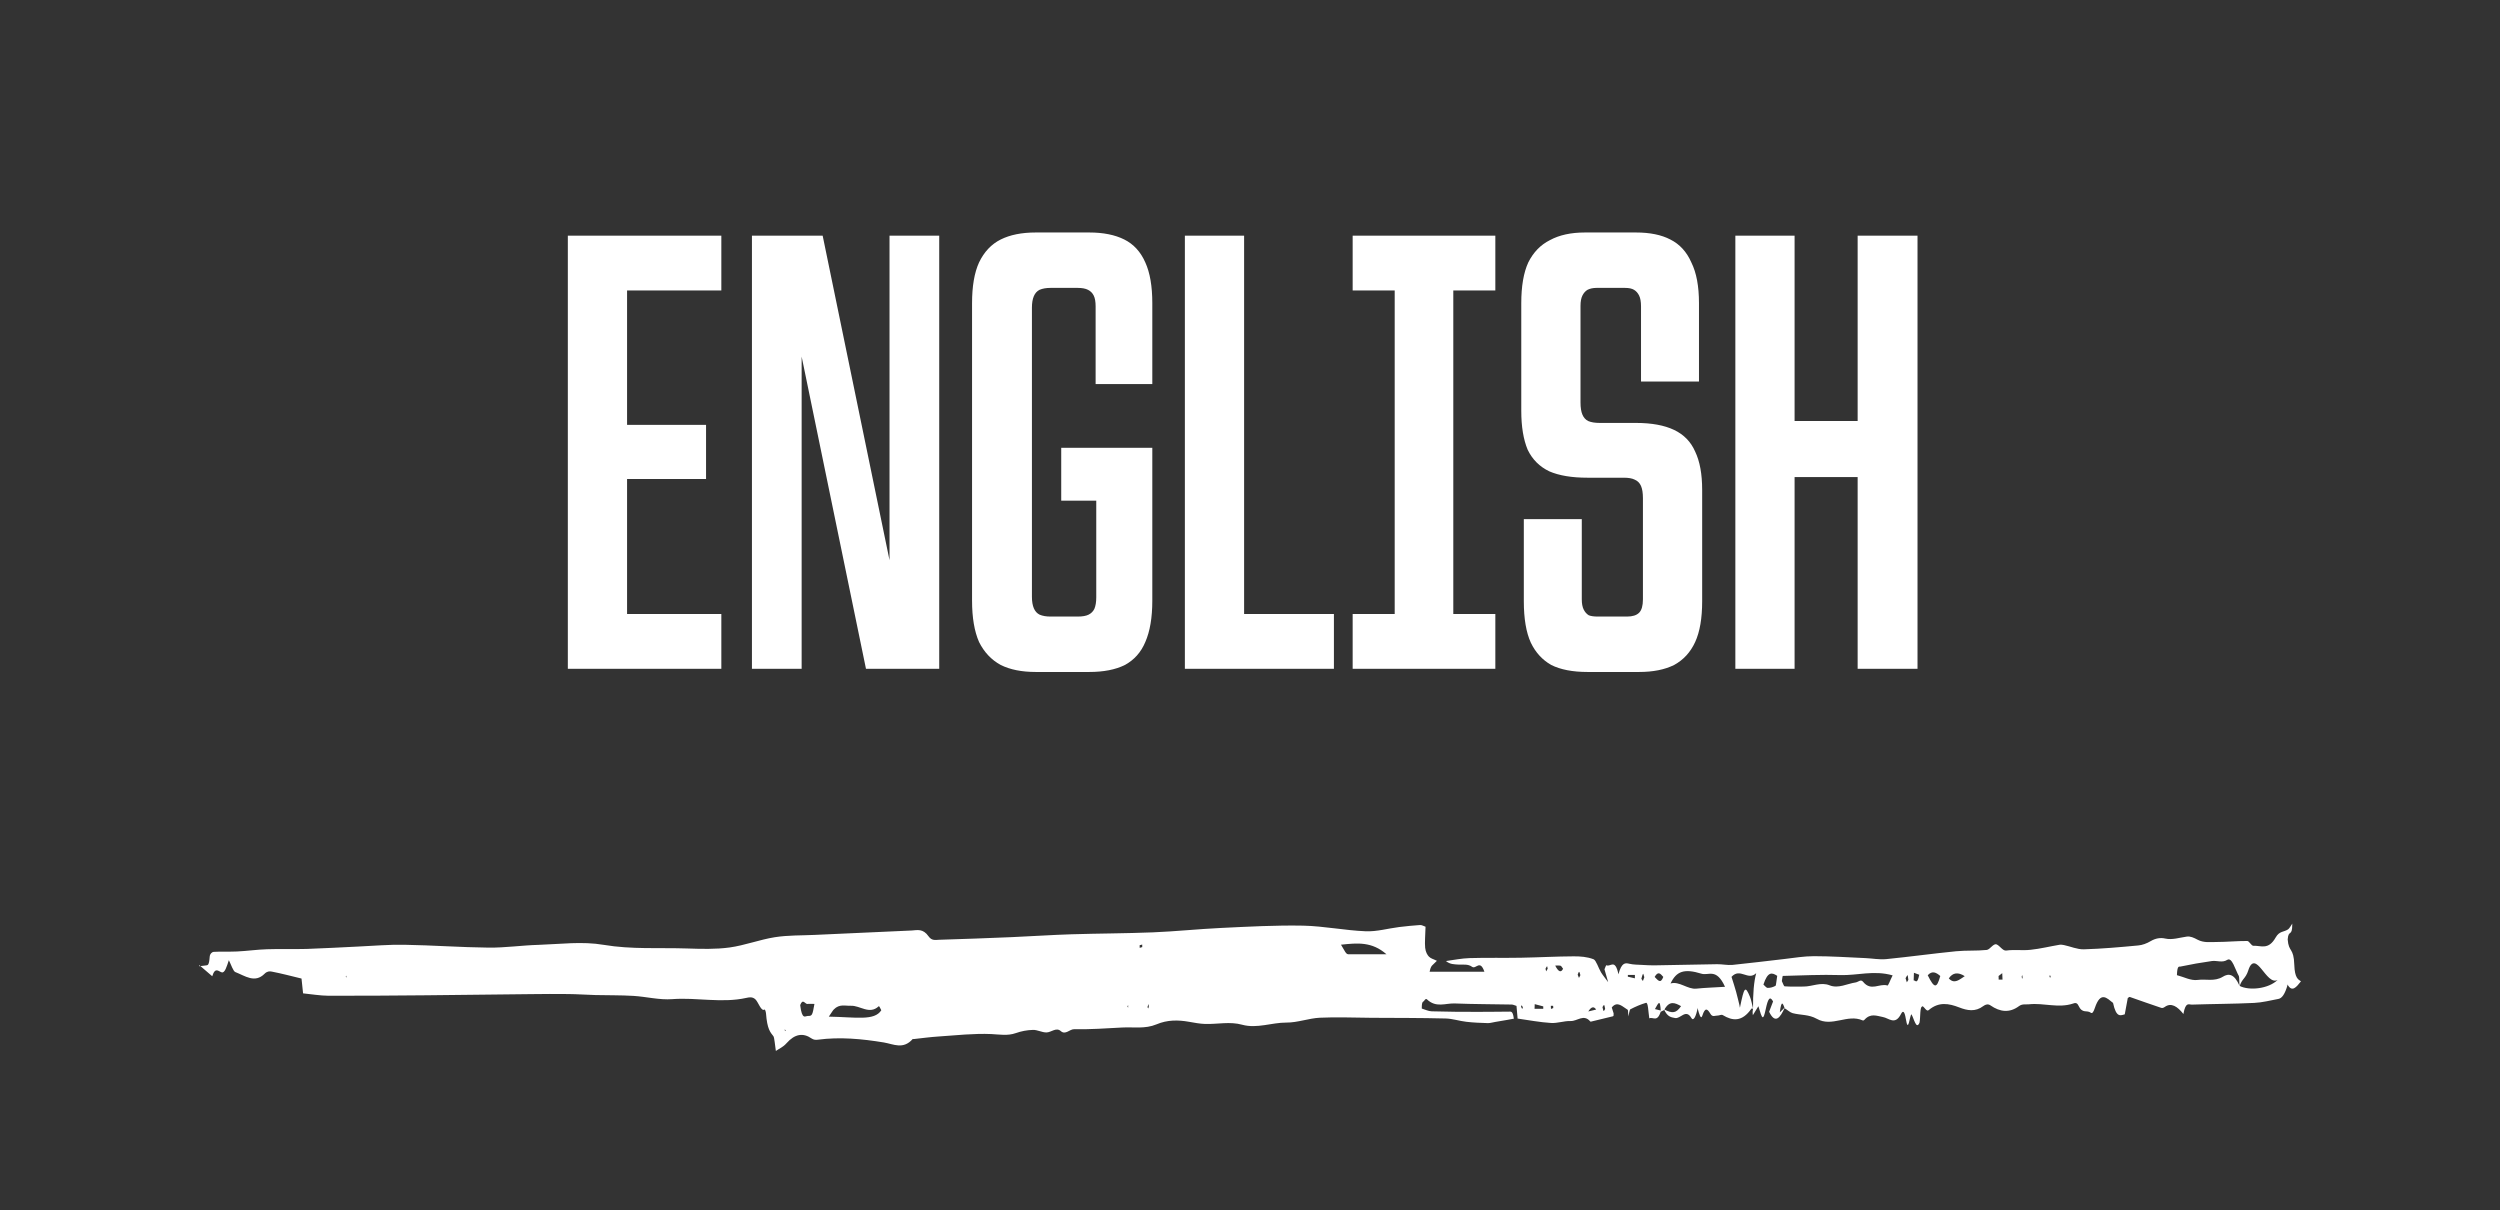
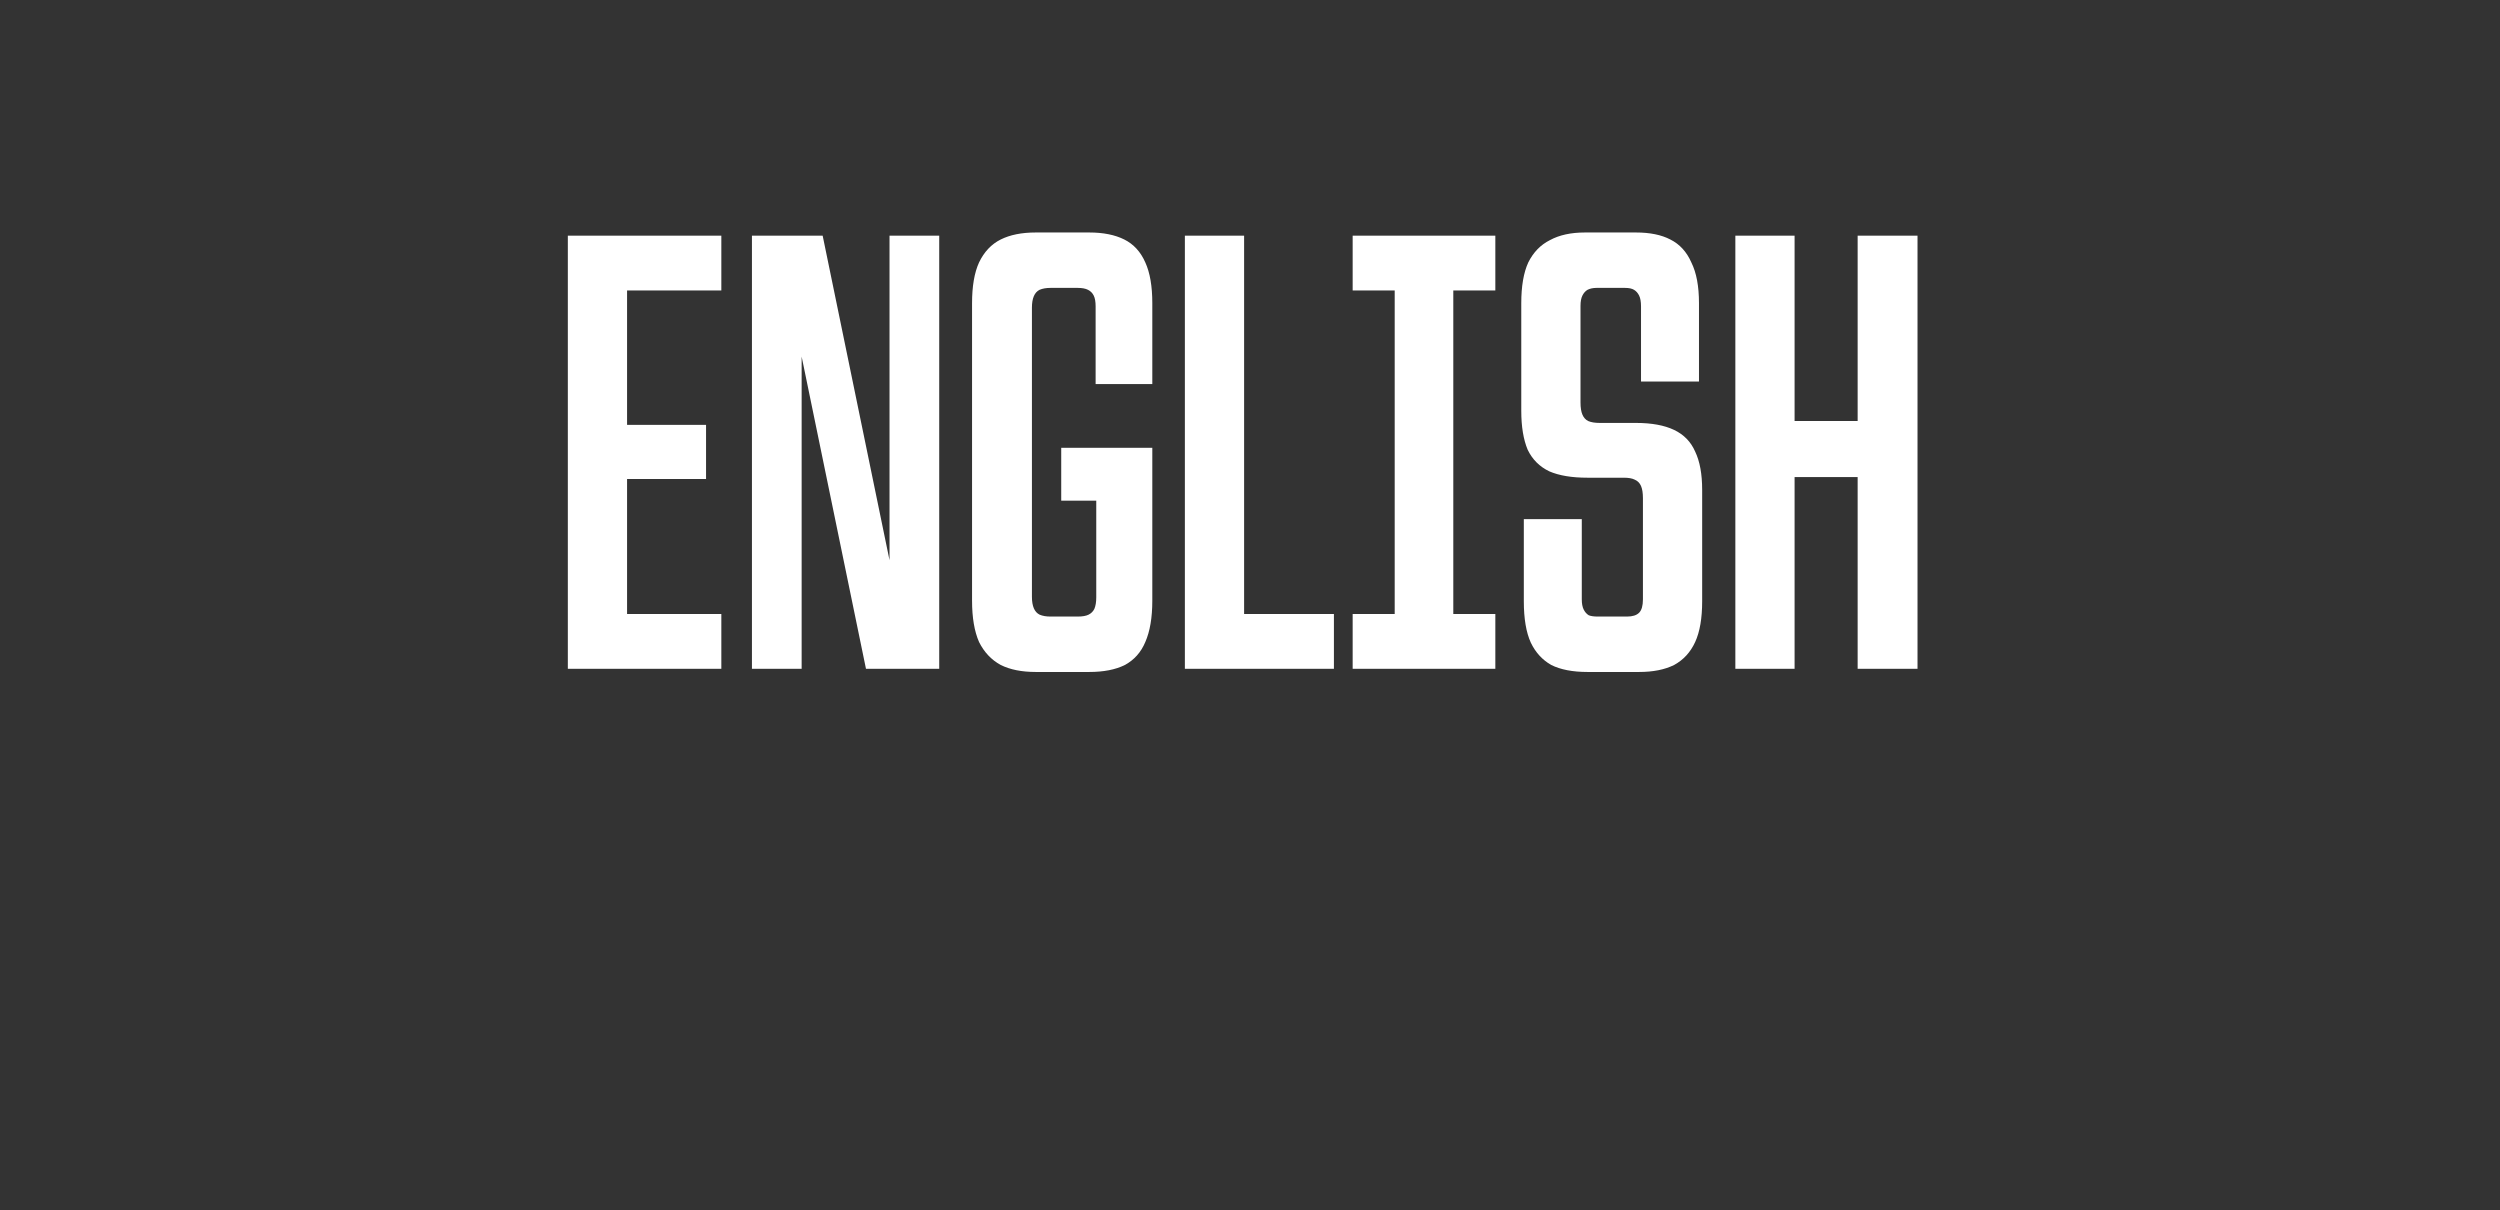
<svg xmlns="http://www.w3.org/2000/svg" width="157" height="76" viewBox="0 0 157 76" fill="none">
  <rect x="0" y="0" width="157" height="76" fill="#333333" stroke="none" />
  <path d="M35.66 14.8H45.3V18.24H39.38V26.68H44.34V30.08H39.38V38.56H45.3V42H35.66V14.8ZM47.222 14.8H51.663L57.102 41.2H55.862V14.8H58.983V42H54.383L48.943 15.6H50.343V42H47.222V14.8ZM65.045 42.2C64.165 42.2 63.432 42.053 62.845 41.76C62.258 41.44 61.805 40.96 61.485 40.32C61.192 39.653 61.045 38.787 61.045 37.72V19.04C61.045 17.973 61.192 17.12 61.485 16.48C61.805 15.813 62.258 15.333 62.845 15.04C63.432 14.747 64.165 14.6 65.045 14.6H68.405C69.285 14.6 70.018 14.747 70.605 15.04C71.192 15.333 71.632 15.813 71.925 16.48C72.218 17.12 72.365 17.973 72.365 19.04V24.12H68.805V19.24C68.805 18.947 68.765 18.72 68.685 18.56C68.605 18.4 68.485 18.28 68.325 18.2C68.165 18.12 67.952 18.08 67.685 18.08H65.965C65.698 18.08 65.472 18.12 65.285 18.2C65.125 18.28 65.005 18.413 64.925 18.6C64.845 18.787 64.805 19.027 64.805 19.32V37.48C64.805 37.773 64.845 38.013 64.925 38.2C65.005 38.387 65.125 38.52 65.285 38.6C65.472 38.68 65.698 38.72 65.965 38.72H67.685C67.978 38.72 68.205 38.68 68.365 38.6C68.525 38.52 68.645 38.4 68.725 38.24C68.805 38.053 68.845 37.813 68.845 37.52V31.44H66.645V28.12H72.365V37.72C72.365 38.787 72.218 39.653 71.925 40.32C71.658 40.96 71.232 41.44 70.645 41.76C70.058 42.053 69.312 42.2 68.405 42.2H65.045ZM74.41 14.8H78.13V38.56H83.77V42H74.41V14.8ZM87.587 14.8H91.267V42H87.587V14.8ZM84.947 38.56H93.907V42H84.947V38.56ZM84.947 14.8H93.907V18.24H84.947V14.8ZM99.696 42.2C98.763 42.2 98.003 42.053 97.416 41.76C96.856 41.44 96.43 40.973 96.136 40.36C95.843 39.72 95.696 38.853 95.696 37.76V32.6H99.336V37.64C99.336 37.907 99.376 38.12 99.456 38.28C99.536 38.44 99.643 38.56 99.776 38.64C99.91 38.693 100.096 38.72 100.336 38.72H102.176C102.523 38.72 102.776 38.64 102.936 38.48C103.096 38.32 103.176 38.04 103.176 37.64V31.28C103.176 30.96 103.136 30.707 103.056 30.52C102.976 30.333 102.843 30.2 102.656 30.12C102.496 30.04 102.27 30 101.976 30H99.696C98.71 30 97.91 29.867 97.296 29.6C96.683 29.307 96.23 28.853 95.936 28.24C95.67 27.6 95.536 26.787 95.536 25.8V19.04C95.536 17.973 95.683 17.12 95.976 16.48C96.296 15.84 96.75 15.373 97.336 15.08C97.923 14.76 98.656 14.6 99.536 14.6H102.736C103.616 14.6 104.336 14.747 104.896 15.04C105.483 15.333 105.923 15.813 106.216 16.48C106.536 17.12 106.696 17.973 106.696 19.04V23.96H103.056V19.24C103.056 18.947 103.016 18.72 102.936 18.56C102.856 18.4 102.75 18.28 102.616 18.2C102.483 18.12 102.296 18.08 102.056 18.08H100.256C100.043 18.08 99.856 18.12 99.696 18.2C99.563 18.28 99.456 18.4 99.376 18.56C99.296 18.72 99.256 18.933 99.256 19.2V25.28C99.256 25.6 99.296 25.853 99.376 26.04C99.456 26.227 99.576 26.36 99.736 26.44C99.923 26.52 100.163 26.56 100.456 26.56H102.736C103.723 26.56 104.523 26.707 105.136 27C105.75 27.293 106.19 27.747 106.456 28.36C106.75 28.973 106.896 29.773 106.896 30.76V37.76C106.896 38.827 106.75 39.68 106.456 40.32C106.163 40.96 105.723 41.44 105.136 41.76C104.55 42.053 103.816 42.2 102.936 42.2H99.696ZM108.98 14.8H112.7V26.44H116.66V14.8H120.42V42H116.66V29.96H112.7V42H108.98V14.8Z" fill="white" />
-   <path d="M120.733 63.172C120.863 63.269 120.999 63.545 121.118 63.438C121.755 62.891 122.395 63.017 123.032 63.264C123.541 63.462 124.044 63.564 124.55 63.182C124.698 63.07 124.855 63.036 125.001 63.138C125.6 63.554 126.196 63.627 126.797 63.182C127 63.032 127.211 63.09 127.418 63.07C128.342 62.968 129.268 63.332 130.192 63.022C130.303 62.983 130.432 62.949 130.525 63.148C130.775 63.685 131.043 63.409 131.3 63.598C131.4 63.671 131.474 63.545 131.557 63.298C131.919 62.223 132.311 62.678 132.699 62.983C132.902 63.932 133.165 63.772 133.435 63.7C133.499 63.356 133.565 62.993 133.624 62.678C133.681 62.644 133.719 62.596 133.755 62.61C134.411 62.838 135.067 63.075 135.724 63.293C135.799 63.317 135.876 63.288 135.949 63.235C136.35 62.949 136.738 63.196 137.122 63.685L137.122 63.656C137.261 62.896 137.463 63.094 137.647 63.09C138.952 63.046 140.257 63.046 141.563 62.983C142.072 62.959 142.58 62.828 143.089 62.731C143.301 62.693 143.498 62.436 143.663 61.84C143.632 61.864 143.6 61.884 143.593 61.894C143.599 61.889 143.629 61.86 143.659 61.831C143.939 62.339 144.211 61.995 144.5 61.627C144.319 61.506 144.109 61.414 144.082 60.596C144.048 59.482 143.725 59.826 143.667 58.993C143.715 58.344 143.957 58.872 143.954 58.034L143.957 58C143.869 58.126 143.782 58.3 143.692 58.363C143.432 58.542 143.148 58.455 142.913 58.872C142.45 59.69 141.982 59.37 141.513 59.395C141.385 59.4 141.256 59.099 141.128 59.094C140.484 59.09 139.84 59.157 139.196 59.157C138.798 59.157 138.397 59.22 138.005 59.012C137.778 58.891 137.558 58.785 137.33 58.818C136.877 58.881 136.421 59.041 135.971 58.94C135.666 58.872 135.37 58.925 135.069 59.099C134.807 59.254 134.542 59.351 134.278 59.375C133.14 59.482 132.003 59.584 130.865 59.617C130.45 59.627 130.034 59.438 129.619 59.351C129.525 59.332 129.43 59.317 129.336 59.332C128.732 59.433 128.127 59.584 127.521 59.647C127.009 59.705 126.498 59.622 125.987 59.695C125.773 59.724 125.581 59.38 125.382 59.307C125.181 59.235 124.974 59.632 124.769 59.656C124.126 59.724 123.482 59.675 122.839 59.739C121.38 59.884 119.921 60.087 118.462 60.232C118.027 60.276 117.59 60.189 117.155 60.169C116.074 60.121 114.994 60.048 113.913 60.048C113.288 60.048 112.664 60.155 112.039 60.228C110.96 60.349 109.88 60.489 108.801 60.596C108.48 60.625 108.157 60.547 107.834 60.552C106.507 60.571 105.18 60.6 103.852 60.625C103.606 60.625 103.36 60.61 103.113 60.596C102.848 60.581 102.582 60.586 102.318 60.523C102.073 60.465 101.836 60.431 101.639 61.186C101.426 60.174 101.142 60.741 100.889 60.62C100.853 60.6 100.81 60.77 100.761 60.872C100.822 61.085 100.863 61.225 100.993 61.68C100.774 61.38 100.655 61.245 100.54 61.056C100.383 60.794 100.236 60.305 100.077 60.242C99.663 60.082 99.244 60.058 98.828 60.058C97.728 60.063 96.629 60.126 95.529 60.145C94.449 60.165 93.368 60.136 92.288 60.169C91.793 60.184 91.298 60.286 90.805 60.353C91.07 60.571 91.334 60.557 91.599 60.576C91.883 60.596 92.173 60.518 92.449 60.717C92.692 60.891 92.945 60.223 93.221 61.027L89.779 61.027C89.839 60.726 89.906 60.659 89.974 60.596C90.028 60.542 90.083 60.489 90.237 60.339C89.996 60.218 89.862 60.203 89.734 60.073C89.647 59.981 89.529 59.801 89.5 59.521C89.466 59.186 89.511 58.702 89.524 58.199C89.401 58.16 89.289 58.082 89.179 58.092C88.742 58.121 88.306 58.165 87.871 58.218C87.169 58.305 86.467 58.513 85.766 58.484C84.458 58.431 83.151 58.16 81.843 58.131C80.117 58.097 78.392 58.194 76.666 58.276C75.244 58.344 73.822 58.494 72.4 58.552C70.695 58.62 68.99 58.62 67.285 58.673C66.037 58.712 64.79 58.799 63.542 58.852C62.025 58.915 60.508 58.973 58.992 59.017C58.765 59.022 58.523 59.099 58.316 58.804C57.96 58.295 57.605 58.416 57.247 58.436C55.217 58.528 53.187 58.62 51.157 58.712C50.323 58.751 49.488 58.726 48.656 58.857C47.712 59.007 46.769 59.37 45.823 59.501C44.932 59.622 44.041 59.593 43.148 59.564C41.405 59.506 39.661 59.632 37.916 59.337C36.552 59.104 35.185 59.293 33.82 59.337C32.777 59.366 31.734 59.521 30.692 59.511C28.928 59.492 27.165 59.361 25.402 59.332C24.435 59.312 23.467 59.4 22.5 59.443C21.421 59.492 20.341 59.559 19.262 59.593C18.428 59.617 17.596 59.584 16.762 59.613C16.137 59.632 15.512 59.724 14.886 59.753C14.394 59.777 13.902 59.748 13.41 59.777C13.326 59.782 13.182 59.894 13.169 60.082C13.131 60.625 13.048 60.61 12.956 60.625C12.804 60.649 12.652 60.659 12.5 60.678L12.517 60.61C12.788 60.843 13.061 61.08 13.333 61.312C13.333 61.312 13.327 61.307 13.329 61.307C13.517 60.697 13.734 61.017 13.931 61.065C14.123 61.109 14.24 60.697 14.372 60.3C14.511 60.567 14.64 60.993 14.779 61.046C15.391 61.283 16.003 61.768 16.619 61.148C16.764 61.002 16.921 60.983 17.071 61.017C17.693 61.138 18.314 61.303 18.935 61.453C18.964 61.739 18.994 62.014 19.033 62.383C19.566 62.436 20.095 62.528 20.624 62.533C22.671 62.538 24.718 62.523 26.766 62.504C28.965 62.484 31.164 62.455 33.363 62.431C34.139 62.421 34.914 62.416 35.69 62.426C36.258 62.431 36.826 62.475 37.393 62.489C38.189 62.508 38.985 62.494 39.781 62.542C40.595 62.591 41.41 62.809 42.223 62.746C43.772 62.63 45.322 63.012 46.869 62.668C47.058 62.625 47.254 62.591 47.435 62.755C47.629 62.935 47.797 63.54 48.015 63.4C48.042 63.38 48.098 63.535 48.106 63.651C48.179 64.62 48.371 64.823 48.57 65.075C48.633 65.153 48.666 65.632 48.724 66C48.946 65.845 49.174 65.763 49.392 65.516C49.914 64.925 50.436 64.847 50.968 65.216C51.097 65.303 51.231 65.312 51.362 65.293C52.744 65.109 54.126 65.24 55.508 65.467C56.112 65.569 56.715 65.927 57.315 65.254C57.332 65.235 57.352 65.254 57.371 65.254C57.902 65.196 58.431 65.124 58.961 65.09C60.059 65.017 61.159 64.891 62.257 64.939C62.767 64.964 63.276 65.061 63.786 64.881C64.144 64.755 64.505 64.688 64.864 64.678C65.148 64.668 65.43 64.838 65.713 64.838C66.016 64.838 66.33 64.494 66.616 64.751C66.91 65.017 67.175 64.629 67.454 64.634C68.458 64.654 69.464 64.581 70.469 64.528C71.19 64.489 71.915 64.629 72.629 64.329C73.312 64.039 73.989 64.048 74.67 64.169C75.01 64.228 75.351 64.295 75.692 64.305C76.465 64.325 77.239 64.14 78.008 64.353C78.938 64.61 79.861 64.213 80.788 64.218C81.488 64.223 82.186 63.947 82.886 63.913C83.966 63.86 85.045 63.913 86.124 63.918C87.677 63.927 89.231 63.922 90.784 63.961C91.219 63.971 91.654 64.121 92.09 64.169C92.54 64.223 92.992 64.237 93.443 64.252C93.594 64.252 93.745 64.203 93.896 64.179C94.159 64.136 94.424 64.087 94.687 64.044C94.818 64.019 94.947 63.995 95.077 63.971L95.072 64.029C95.029 63.579 94.935 63.53 94.839 63.53C94.159 63.53 93.48 63.55 92.8 63.545C91.837 63.545 90.874 63.54 89.912 63.511C89.704 63.506 89.497 63.4 89.288 63.337C89.282 62.833 89.383 62.94 89.441 62.843C89.492 62.76 89.556 62.707 89.608 62.755C90.188 63.312 90.775 62.993 91.36 63.017C92.551 63.065 93.742 63.06 94.933 63.085C95.026 63.085 95.12 63.138 95.236 63.172C95.261 63.458 95.286 63.739 95.311 64.019L95.304 63.966C96.001 64.063 96.698 64.199 97.395 64.242C97.81 64.271 98.225 64.106 98.641 64.121C99.049 64.136 99.458 63.661 99.866 64.145C99.884 64.165 99.904 64.16 99.923 64.155C100.375 64.044 100.828 63.937 101.28 63.826C101.297 63.826 101.316 63.811 101.332 63.782C101.338 63.772 101.334 63.685 101.335 63.637C101.306 63.545 101.277 63.453 101.219 63.269C101.575 62.828 101.901 63.23 102.226 63.419C102.242 63.429 102.249 63.685 102.261 63.826L102.261 63.831C102.301 63.675 102.339 63.409 102.384 63.385C102.71 63.215 103.038 63.075 103.366 62.978C103.505 62.935 103.511 63.535 103.575 63.952C103.818 63.835 104.084 64.252 104.313 63.467C104.217 63.443 104.12 63.419 103.93 63.37C104.137 63.022 104.258 62.654 104.298 63.535C104.368 63.501 104.437 63.467 104.507 63.433C104.842 62.809 105.184 62.973 105.571 63.186C105.262 63.632 105.035 63.666 104.496 63.385C104.716 63.869 104.951 63.884 105.195 63.932C105.536 64 105.871 63.327 106.219 63.932C106.346 64.155 106.512 63.84 106.615 63.293C106.678 63.433 106.583 63.249 106.611 63.322C106.697 63.651 106.812 64.078 106.907 63.782C107.087 63.225 107.233 63.361 107.42 63.675C107.551 63.894 107.716 63.772 107.866 63.777C107.977 63.782 108.09 63.69 108.198 63.753C108.801 64.116 109.398 64.189 109.985 63.351C110.018 63.303 110.059 63.351 110.097 63.361C110.031 63.099 109.973 62.775 109.897 62.596C109.597 61.879 109.538 61.961 109.268 63.279C109.239 63.23 109.209 63.177 109.181 63.128C109.21 63.177 109.241 63.22 109.272 63.269C109.192 62.944 109.114 62.6 109.03 62.295C108.949 62 108.861 61.739 108.739 61.346C109.285 60.746 109.771 61.622 110.29 61.114C110.147 61.637 110.081 62.384 110.09 63.356C110.082 63.429 110.065 63.487 110.063 63.554C110.061 63.617 110.08 63.753 110.08 63.753C110.196 63.574 110.311 63.38 110.427 63.191C110.673 64.034 110.727 64.126 110.889 63.37C111.023 62.741 111.144 62.508 111.349 62.891C111.269 63.099 111.205 63.269 111.101 63.54C111.477 64.315 111.786 63.952 112.092 63.259C111.998 63.356 111.902 63.448 111.771 63.579C111.885 62.683 111.982 63.085 112.081 63.322C112.249 63.419 112.414 63.584 112.581 63.627C113.085 63.758 113.594 63.7 114.092 63.981C115.054 64.528 116.015 63.656 116.975 64.082C117.011 64.097 117.052 64.082 117.087 64.044C117.469 63.613 117.858 63.797 118.244 63.869C118.628 63.937 119.011 64.412 119.388 63.671C119.493 63.467 119.601 63.462 119.684 63.976C119.843 64.959 119.919 63.801 120.037 63.695C120.2 63.961 120.337 64.697 120.545 64.228C120.614 63.908 120.554 63.172 120.732 63.215L120.732 63.206L120.733 63.172ZM141.195 60.93C141.427 60.213 141.748 60.528 142.013 60.847C142.348 61.254 142.675 61.734 143.035 61.54C142.466 62.097 141.259 62.232 140.642 61.913C140.312 61.133 139.942 61.123 139.598 61.337C139.068 61.661 138.54 61.467 138.012 61.54C137.581 61.598 137.148 61.351 136.711 61.24C136.731 60.61 136.847 60.717 136.921 60.702C137.582 60.562 138.246 60.446 138.909 60.353C139.229 60.31 139.555 60.479 139.869 60.281C140.173 60.087 140.365 60.881 140.601 61.298C140.631 61.351 140.627 61.729 140.639 61.956C140.804 61.438 141.018 61.482 141.197 60.93L141.195 60.93ZM118.515 61.884C118.01 61.748 117.5 62.276 116.996 61.651C116.858 61.482 116.696 61.671 116.544 61.695C115.996 61.777 115.443 62.097 114.902 61.879C114.351 61.656 113.812 61.956 113.268 61.956C112.872 61.956 112.476 61.971 112.079 61.942C112.021 61.942 111.964 61.734 111.9 61.613C111.934 61.409 111.944 61.288 111.956 61.288C113.164 61.259 114.371 61.196 115.577 61.235C116.629 61.269 117.683 60.915 118.857 61.254C118.671 61.617 118.59 61.918 118.515 61.894L118.515 61.884ZM106.851 61.148C107.304 61.288 107.782 60.765 108.331 61.971C107.647 62.014 107.087 62.029 106.527 62.087C105.987 62.145 105.454 61.598 104.91 61.763C105.279 60.988 105.766 60.814 106.852 61.148L106.851 61.148ZM52.053 63.84C52.233 63.579 52.298 63.458 52.367 63.39C52.719 63.032 53.076 63.177 53.435 63.162C54.016 63.138 54.598 63.739 55.181 63.196C55.222 63.157 55.277 63.332 55.346 63.443C54.915 64.126 53.748 63.874 52.054 63.845L52.053 63.84ZM84.65 59.922C84.536 59.922 84.439 59.709 84.214 59.327C85.256 59.215 86.156 59.128 87.069 59.927C86.262 59.927 85.457 59.927 84.65 59.927L84.65 59.922ZM50.706 63.046C50.848 63.032 50.989 63.046 51.147 63.046C51.02 63.758 51.007 63.806 50.736 63.801C50.569 63.801 50.367 64.078 50.252 63.119C50.419 62.673 50.564 63.065 50.706 63.051L50.706 63.046ZM111.609 61.283C111.559 61.593 111.536 61.889 111.505 61.908C111.342 61.995 111.176 62.044 111.01 62.039C110.921 62.039 110.832 61.903 110.743 61.831C111.018 60.983 111.293 61.075 111.609 61.283ZM121.85 61.293C121.628 62.087 121.482 62.092 121.061 61.245C121.347 60.935 121.598 61.075 121.85 61.293ZM122.385 61.443C122.63 61.078 122.963 61.032 123.386 61.303C123.065 61.506 122.737 61.835 122.385 61.443ZM97.999 60.644C98.047 60.654 98.094 60.755 98.161 60.838C98.032 61.102 97.868 61.036 97.667 60.639C97.777 60.639 97.888 60.62 97.999 60.649L97.999 60.644ZM96.917 63.201C96.917 63.249 96.917 63.303 96.917 63.351L96.37 63.351C96.374 63.254 96.376 63.157 96.38 63.06C96.559 63.109 96.738 63.153 96.917 63.201ZM103.912 61.351C104.134 60.959 104.282 61.153 104.455 61.351C104.282 61.801 104.134 61.574 103.912 61.351ZM102.229 61.341C102.229 61.303 102.229 61.264 102.229 61.225L102.672 61.225C102.672 61.298 102.671 61.37 102.67 61.438C102.523 61.404 102.376 61.37 102.229 61.337L102.229 61.341ZM99.744 63.521C99.93 63.22 100.094 63.18 100.238 63.4C100.101 63.433 99.962 63.467 99.744 63.521ZM120.529 61.211C120.401 61.869 120.287 61.55 120.178 61.569C120.184 61.409 120.189 61.249 120.195 61.09C120.298 61.128 120.401 61.167 120.529 61.215L120.529 61.211ZM71.572 59.525C71.572 59.472 71.569 59.414 71.569 59.361C71.623 59.346 71.676 59.332 71.731 59.317C71.731 59.37 71.733 59.424 71.733 59.477C71.68 59.492 71.626 59.511 71.572 59.525ZM99.079 61.206C99.109 61.143 99.139 61.027 99.168 61.032C99.196 61.032 99.223 61.162 99.249 61.24C99.219 61.298 99.189 61.356 99.159 61.414C99.133 61.346 99.106 61.279 99.079 61.211L99.079 61.206ZM97.537 63.167C97.537 63.167 97.543 63.259 97.546 63.307C97.497 63.327 97.45 63.346 97.401 63.361C97.399 63.361 97.395 63.259 97.39 63.162C97.441 63.162 97.489 63.162 97.537 63.167ZM100.741 63.119C100.764 63.128 100.783 63.274 100.803 63.361C100.771 63.409 100.738 63.501 100.707 63.487C100.683 63.477 100.662 63.337 100.636 63.245C100.677 63.191 100.71 63.099 100.74 63.119L100.741 63.119ZM103.078 61.467C103.112 61.356 103.144 61.206 103.183 61.157C103.204 61.133 103.236 61.293 103.263 61.37C103.233 61.448 103.204 61.53 103.174 61.608C103.142 61.559 103.11 61.516 103.077 61.467L103.078 61.467ZM119.668 61.433C119.711 61.366 119.753 61.269 119.796 61.24C119.809 61.23 119.828 61.429 119.845 61.535C119.813 61.588 119.782 61.637 119.75 61.69C119.723 61.603 119.696 61.516 119.668 61.433ZM125.517 61.521C125.515 61.443 125.512 61.37 125.51 61.293C125.587 61.235 125.664 61.172 125.741 61.114C125.747 61.249 125.753 61.385 125.758 61.521L125.517 61.521ZM127.006 61.245C127.01 61.307 127.015 61.375 127.02 61.438C127.005 61.438 126.988 61.453 126.975 61.429C126.968 61.419 126.968 61.341 126.964 61.298C126.978 61.279 126.993 61.259 127.007 61.24L127.006 61.245ZM128.739 61.395C128.727 61.385 128.716 61.327 128.704 61.293C128.719 61.274 128.734 61.24 128.747 61.249C128.759 61.259 128.77 61.312 128.781 61.351C128.767 61.37 128.752 61.404 128.739 61.395ZM95.52 63.22C95.534 63.191 95.551 63.123 95.564 63.133C95.589 63.157 95.612 63.22 95.637 63.269C95.623 63.303 95.608 63.332 95.593 63.366C95.57 63.317 95.545 63.269 95.521 63.22L95.52 63.22ZM97.058 60.838C97.09 60.78 97.121 60.707 97.154 60.678C97.165 60.668 97.18 60.775 97.195 60.833C97.163 60.891 97.131 60.944 97.099 61.002C97.085 60.949 97.071 60.891 97.058 60.838ZM21.754 61.274L21.748 61.404L21.713 61.312L21.754 61.274ZM49.303 64.746C49.291 64.741 49.282 64.683 49.273 64.649C49.296 64.663 49.319 64.678 49.343 64.697C49.329 64.717 49.316 64.755 49.304 64.751L49.303 64.746ZM72.061 63.245C72.082 63.182 72.102 63.114 72.123 63.051C72.132 63.109 72.148 63.182 72.145 63.215C72.14 63.269 72.12 63.293 72.106 63.332C72.09 63.303 72.076 63.274 72.061 63.245ZM70.801 63.196L70.849 63.123L70.847 63.288L70.801 63.196Z" fill="white" />
</svg>